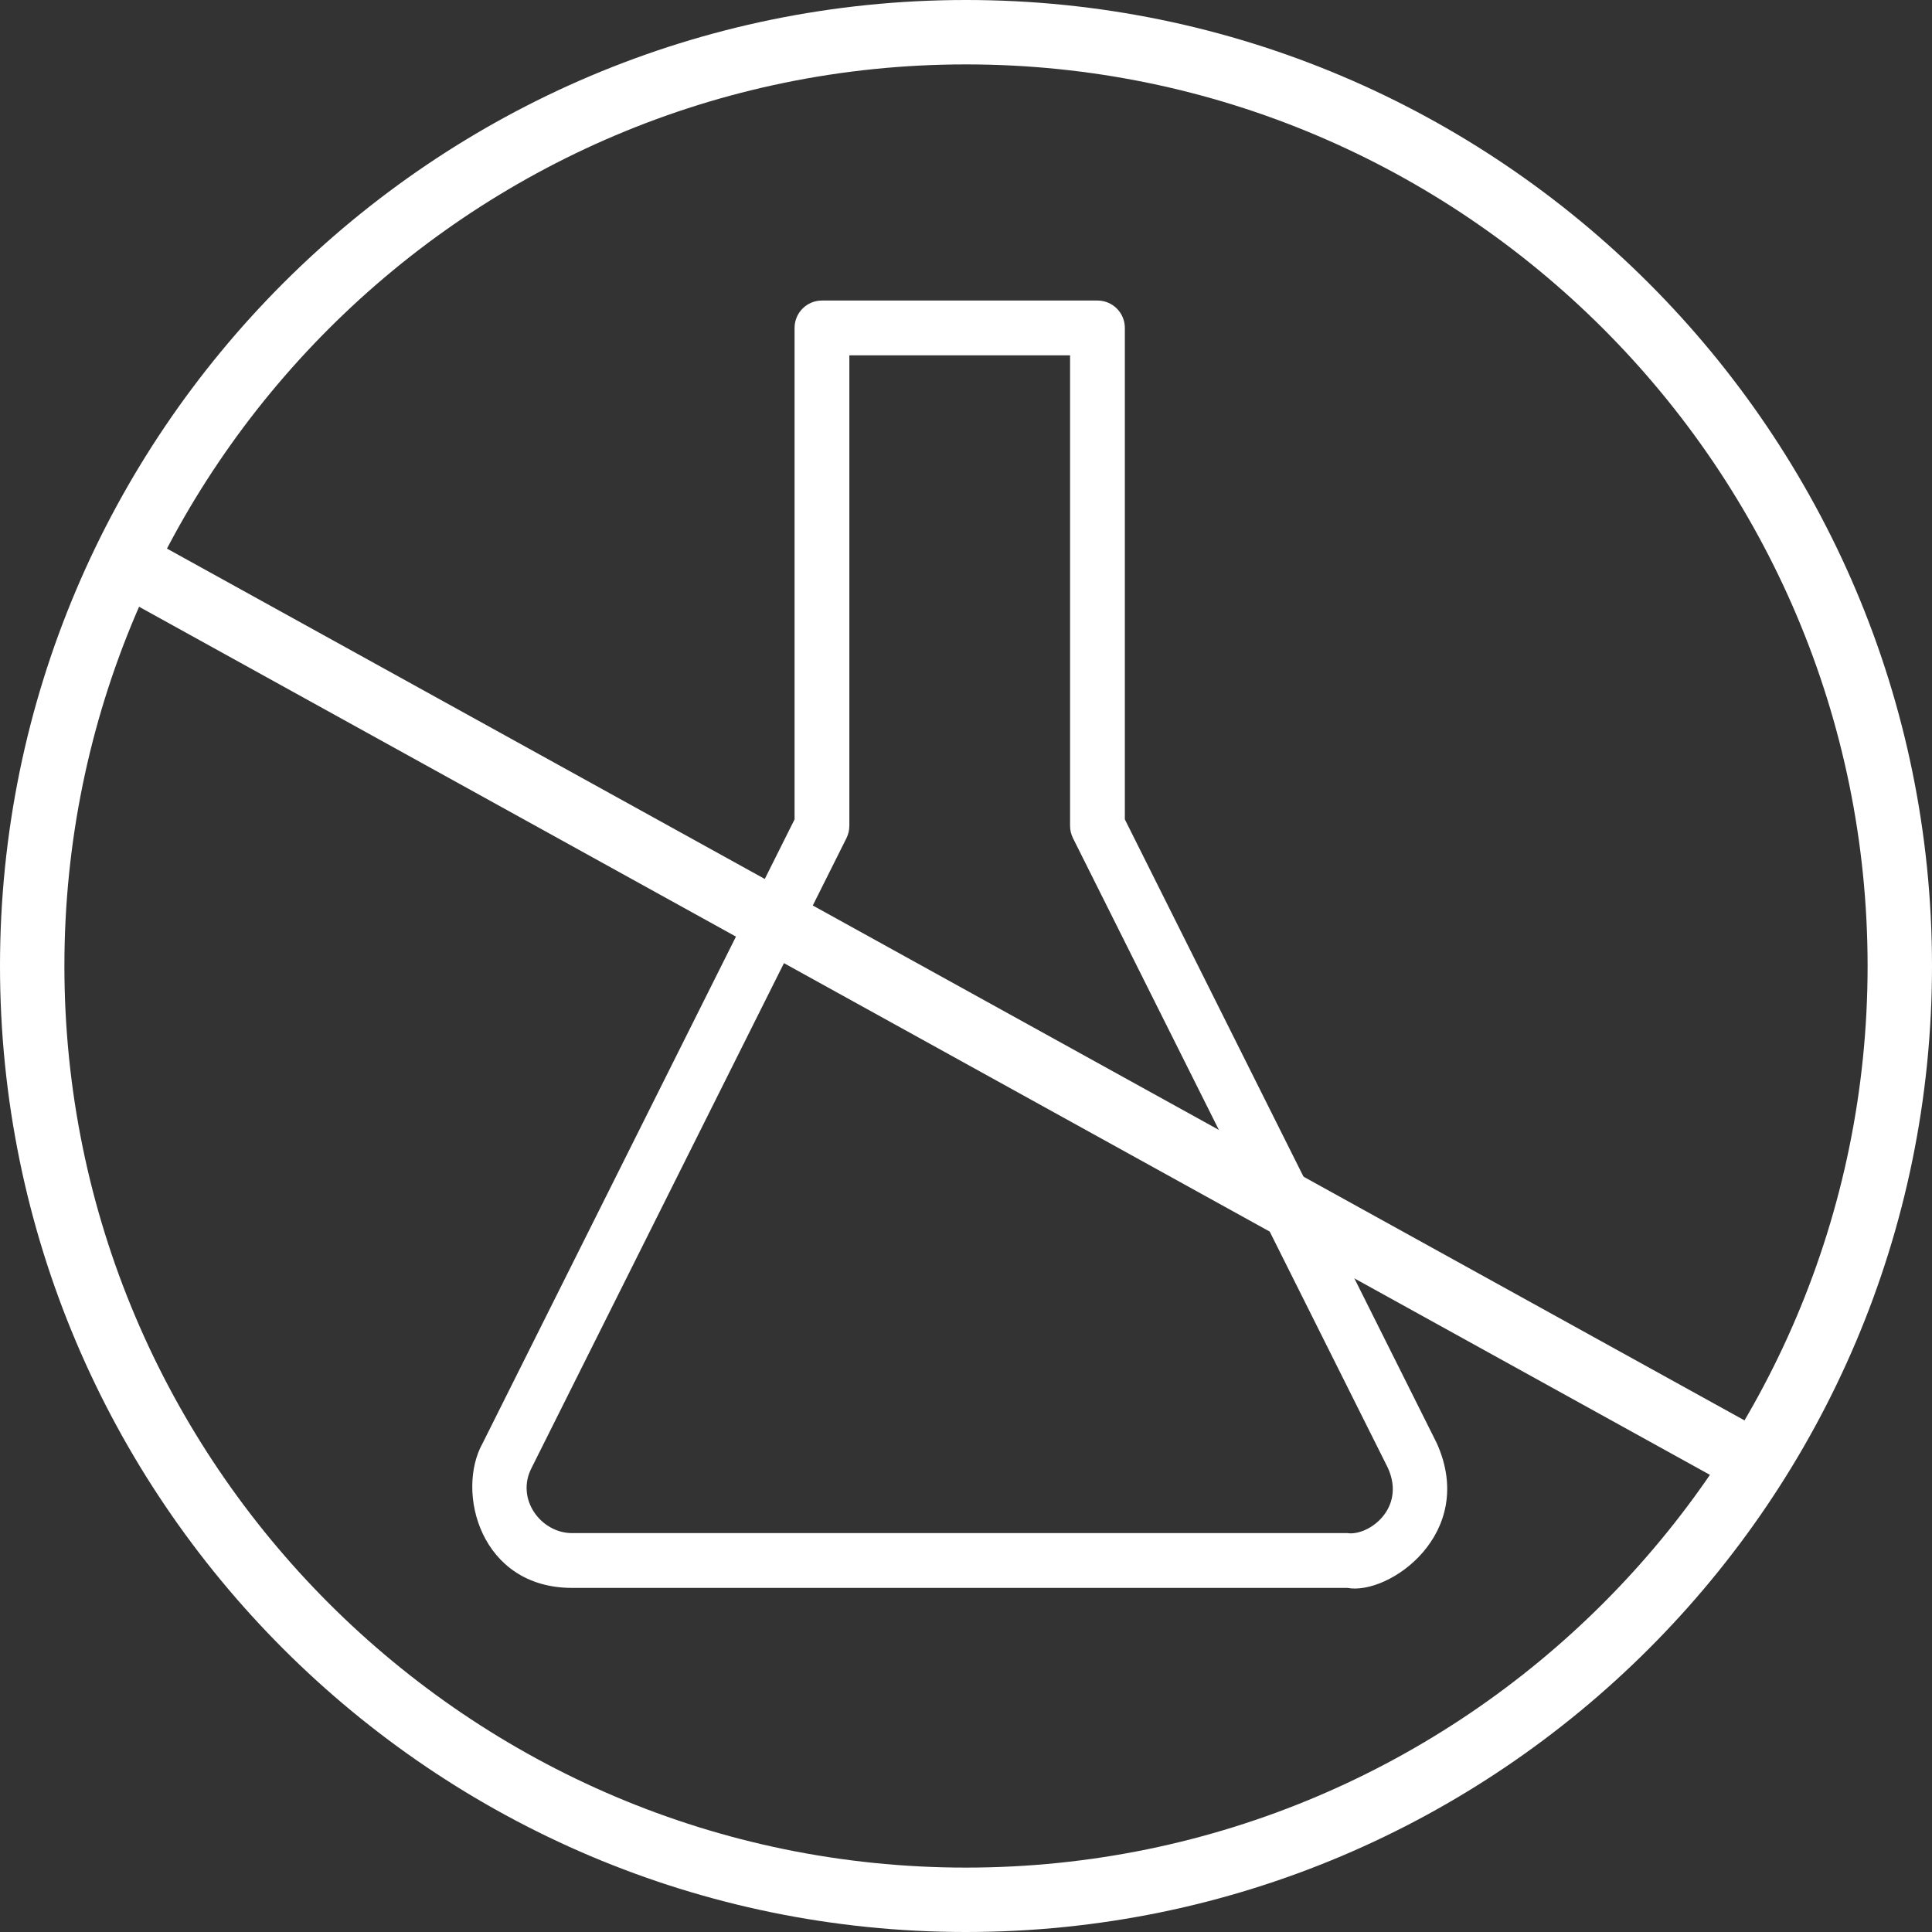
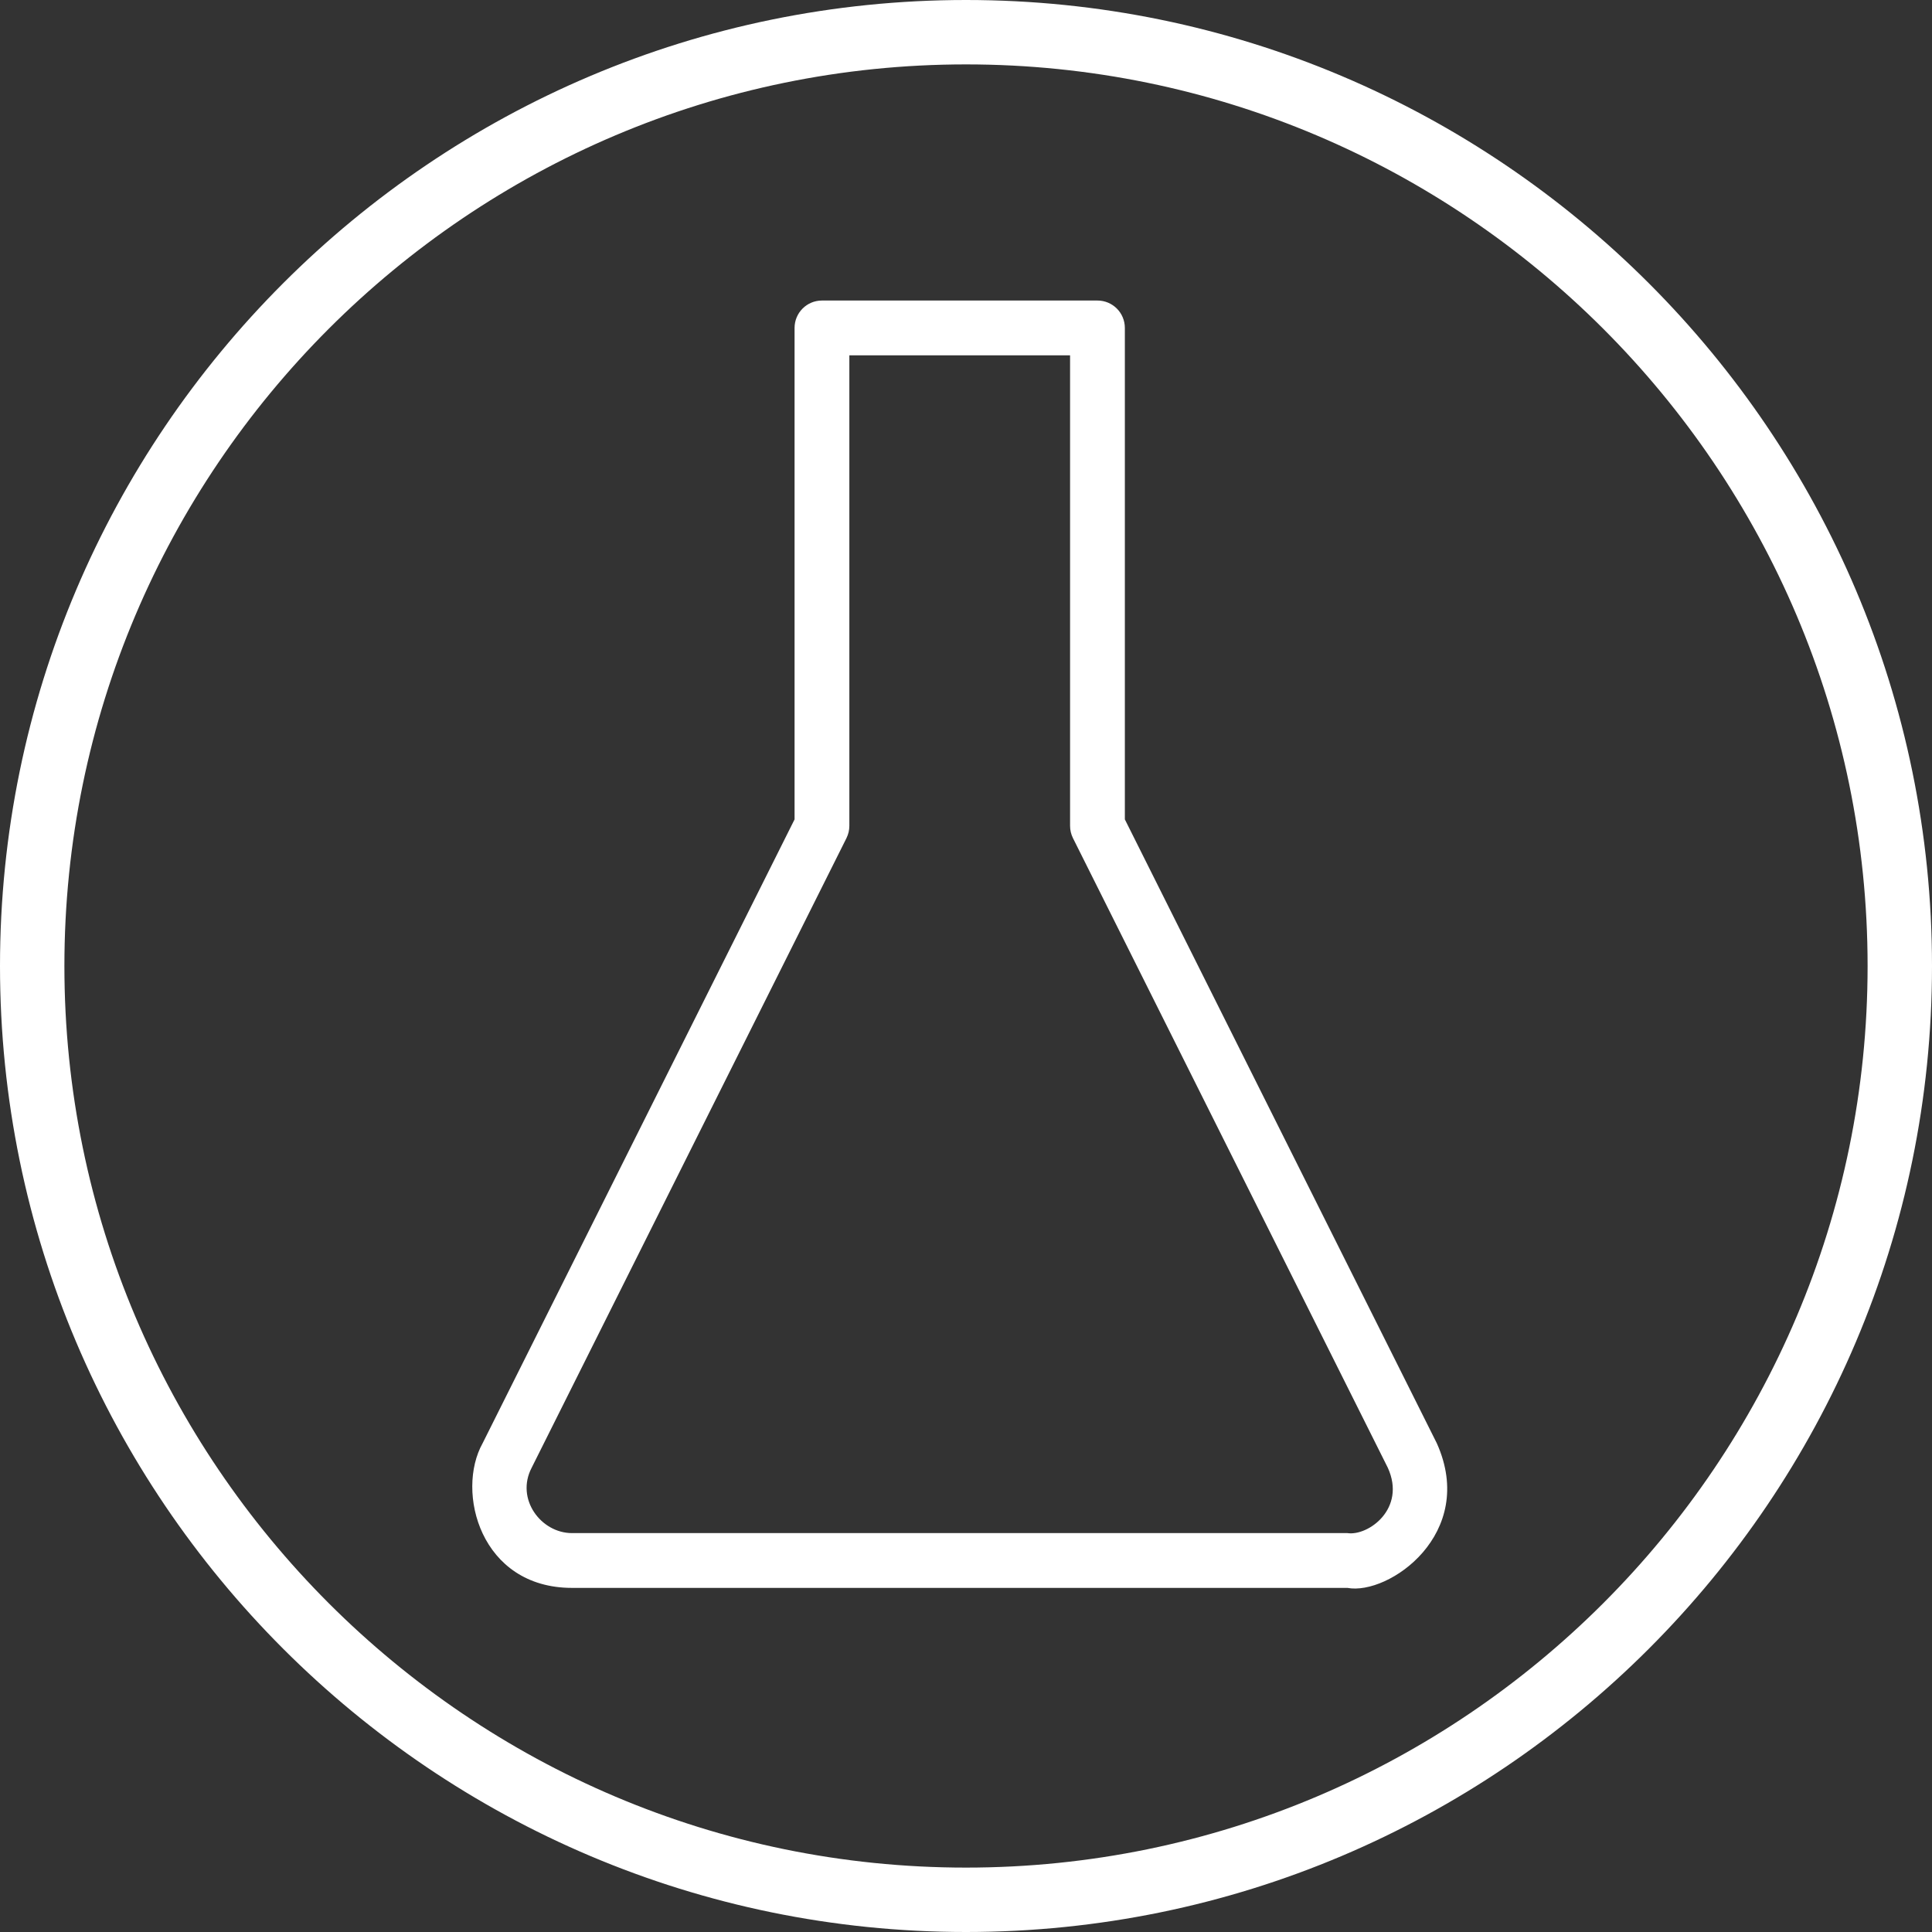
<svg xmlns="http://www.w3.org/2000/svg" fill="none" viewBox="0 0 45 45" height="45" width="45">
  <rect x="0" y="0" width="45" height="45" fill="#333333" stroke="none" />
  <path fill="white" d="M22.5 45C10.09 45 0 34.91 0 22.5C0 10.09 10.09 0 22.5 0C34.91 0 45 10.09 45 22.5C45 34.91 34.91 45 22.5 45ZM22.5 1.5C10.92 1.5 1.5 10.92 1.5 22.5C1.5 34.08 10.92 43.5 22.5 43.5C34.08 43.5 43.5 34.08 43.5 22.5C43.5 10.92 34.08 1.5 22.5 1.5Z" />
-   <path fill="white" d="M31.384 36.985H13.323C11.189 36.985 10.61 34.746 11.241 33.616L18.507 19.085V7.638C18.507 7.286 18.792 7 19.145 7H25.562C25.915 7 26.2 7.286 26.2 7.638V19.085L33.466 33.616C34.413 35.725 32.343 37.165 31.384 36.985ZM19.783 8.276V19.235C19.783 19.335 19.76 19.432 19.716 19.521L12.383 34.187C12.004 34.915 12.601 35.709 13.323 35.709H31.384C31.87 35.781 32.759 35.14 32.325 34.187L24.991 19.521C24.947 19.432 24.924 19.335 24.924 19.235V8.276H19.783Z" />
-   <line stroke-width="1.5" stroke="white" y2="34.344" x2="41.363" y1="13.344" x1="3.363" />
+   <path fill="white" d="M31.384 36.985H13.323C11.189 36.985 10.61 34.746 11.241 33.616L18.507 19.085V7.638C18.507 7.286 18.792 7 19.145 7H25.562C25.915 7 26.2 7.286 26.2 7.638V19.085L33.466 33.616C34.413 35.725 32.343 37.165 31.384 36.985ZM19.783 8.276V19.235C19.783 19.335 19.76 19.432 19.716 19.521L12.383 34.187C12.004 34.915 12.601 35.709 13.323 35.709H31.384C31.87 35.781 32.759 35.14 32.325 34.187L24.991 19.521C24.947 19.432 24.924 19.335 24.924 19.235V8.276H19.783" />
</svg>